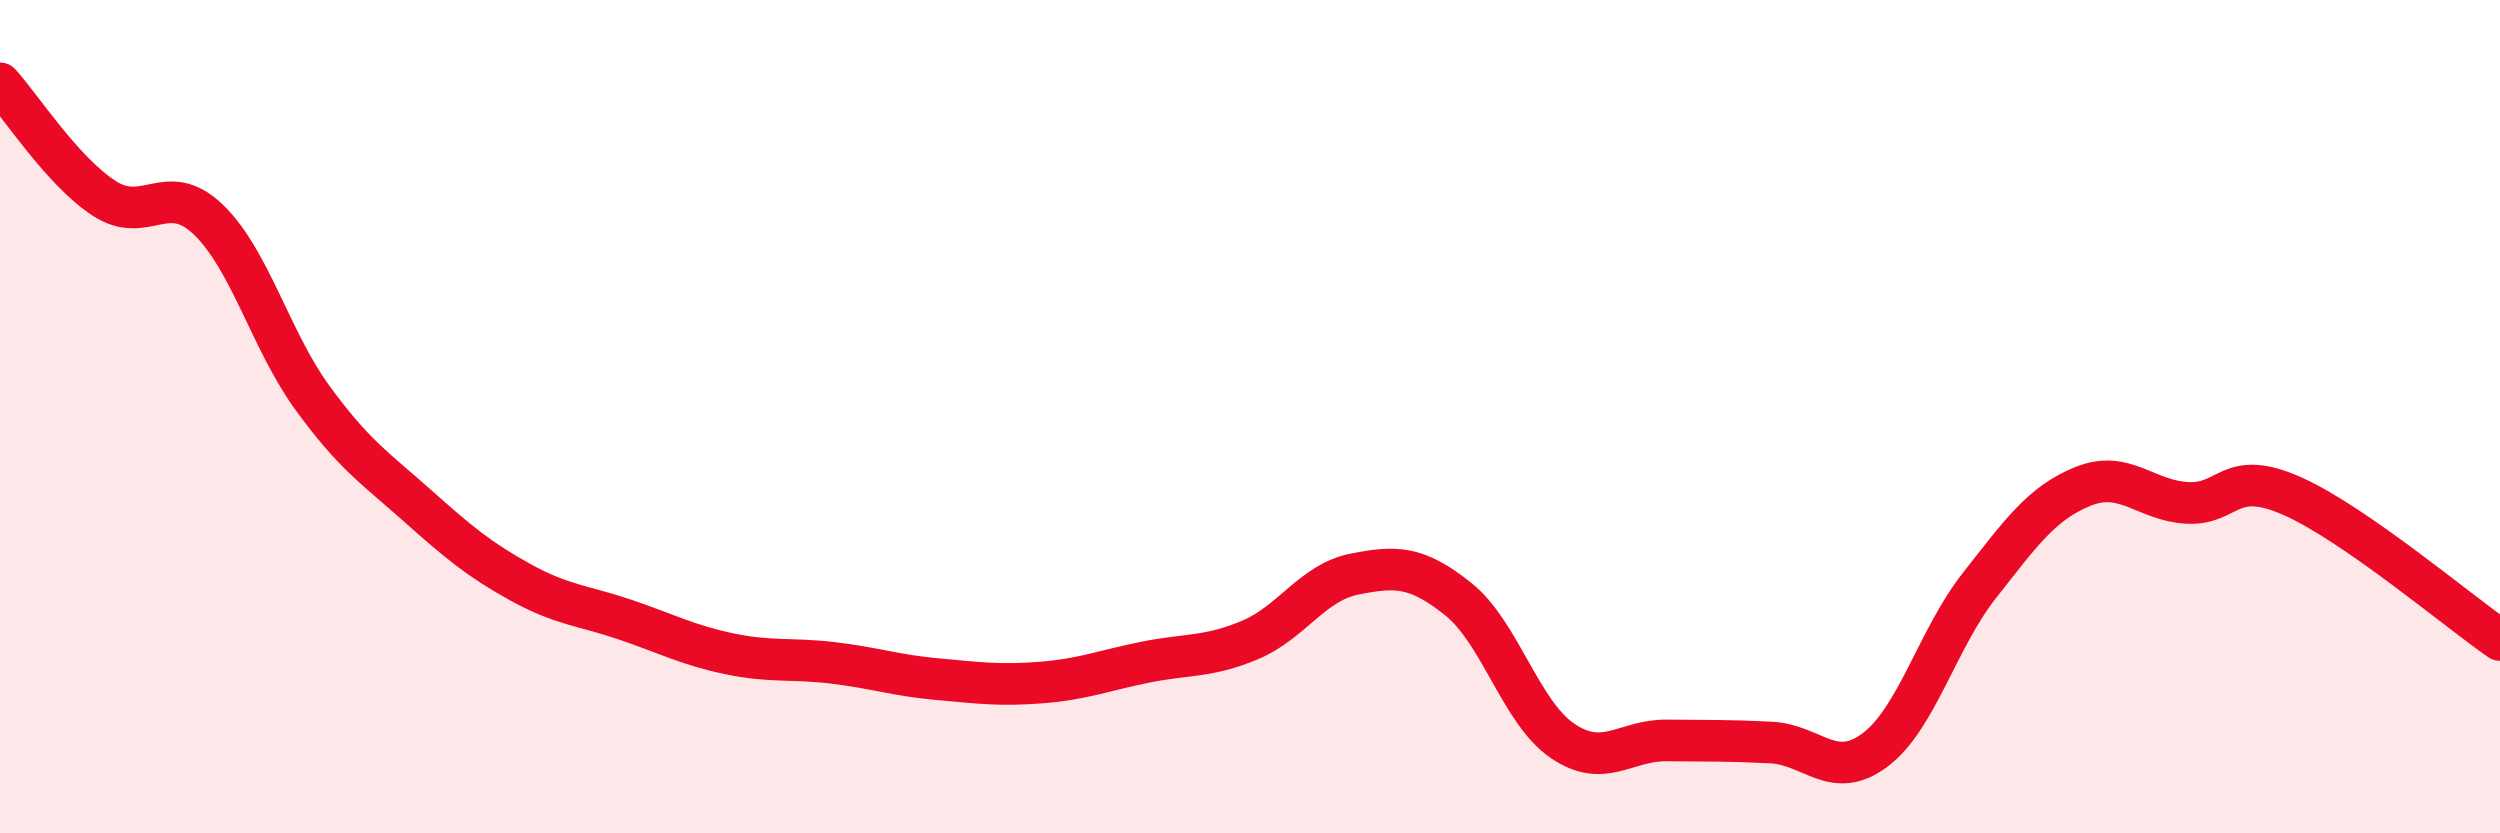
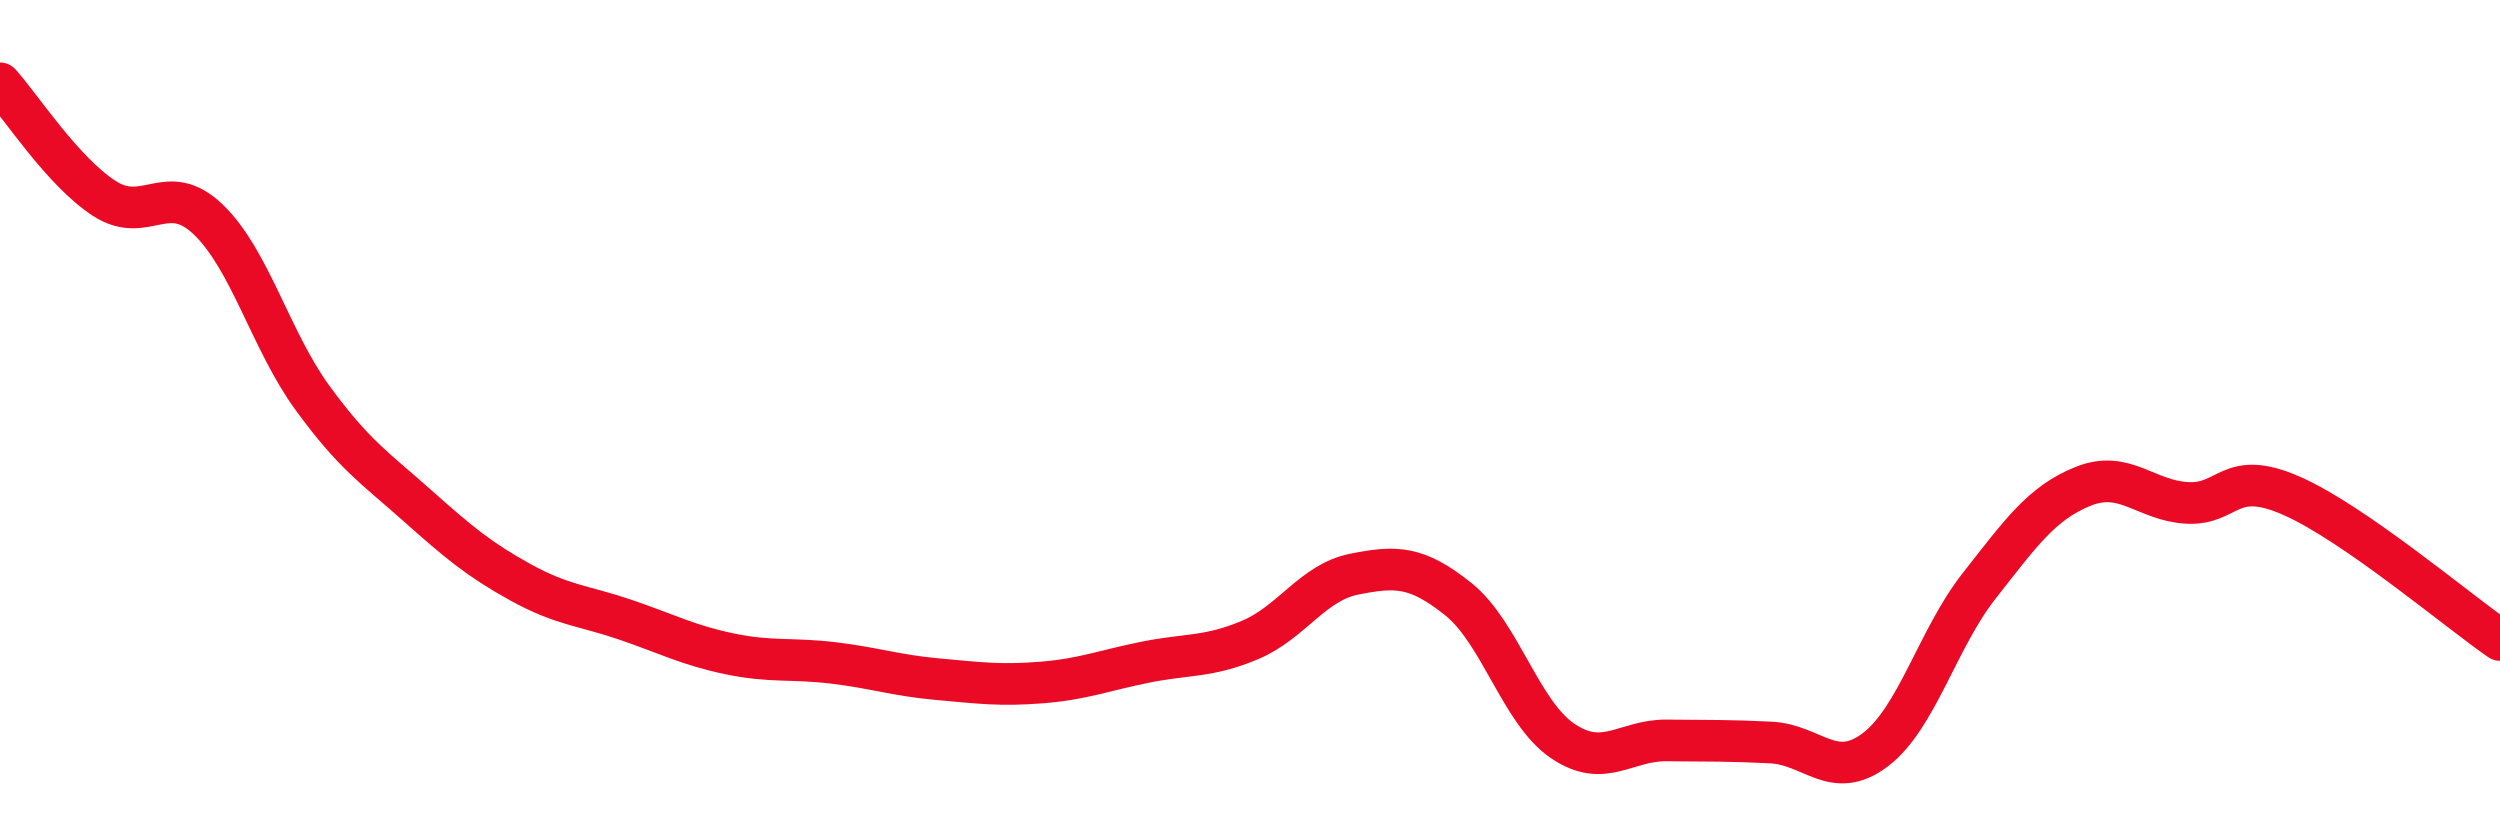
<svg xmlns="http://www.w3.org/2000/svg" width="60" height="20" viewBox="0 0 60 20">
-   <path d="M 0,2 C 0.5,2.55 1.5,4.11 2.5,4.76 C 3.5,5.41 4,4.31 5,5.27 C 6,6.23 6.5,8.18 7.5,9.55 C 8.5,10.92 9,11.23 10,12.12 C 11,13.01 11.5,13.43 12.5,13.98 C 13.5,14.53 14,14.53 15,14.87 C 16,15.21 16.5,15.48 17.5,15.69 C 18.5,15.9 19,15.79 20,15.91 C 21,16.03 21.5,16.21 22.5,16.3 C 23.5,16.39 24,16.46 25,16.38 C 26,16.3 26.5,16.09 27.5,15.89 C 28.5,15.69 29,15.78 30,15.36 C 31,14.94 31.5,13.98 32.5,13.78 C 33.5,13.58 34,13.58 35,14.38 C 36,15.18 36.5,17.1 37.5,17.78 C 38.5,18.46 39,17.76 40,17.77 C 41,17.78 41.5,17.77 42.5,17.82 C 43.5,17.87 44,18.75 45,18 C 46,17.25 46.5,15.33 47.5,14.06 C 48.5,12.79 49,12.07 50,11.67 C 51,11.27 51.5,12.02 52.5,12.07 C 53.5,12.12 53.5,11.24 55,11.9 C 56.5,12.56 59,14.67 60,15.36L60 20L0 20Z" fill="#EB0A25" opacity="0.1" stroke-linecap="round" stroke-linejoin="round" />
  <path d="M 0,2 C 0.5,2.55 1.5,4.11 2.5,4.76 C 3.5,5.41 4,4.31 5,5.27 C 6,6.23 6.5,8.18 7.5,9.55 C 8.5,10.92 9,11.23 10,12.12 C 11,13.01 11.5,13.43 12.5,13.98 C 13.5,14.53 14,14.53 15,14.87 C 16,15.21 16.5,15.48 17.5,15.69 C 18.5,15.9 19,15.79 20,15.91 C 21,16.03 21.5,16.21 22.5,16.3 C 23.5,16.39 24,16.46 25,16.38 C 26,16.3 26.5,16.09 27.5,15.89 C 28.5,15.69 29,15.78 30,15.36 C 31,14.94 31.5,13.98 32.5,13.78 C 33.5,13.58 34,13.58 35,14.38 C 36,15.18 36.5,17.1 37.5,17.78 C 38.5,18.46 39,17.76 40,17.77 C 41,17.78 41.5,17.77 42.5,17.82 C 43.5,17.87 44,18.75 45,18 C 46,17.25 46.5,15.33 47.5,14.06 C 48.5,12.79 49,12.07 50,11.67 C 51,11.27 51.5,12.02 52.5,12.07 C 53.5,12.12 53.5,11.24 55,11.9 C 56.5,12.56 59,14.67 60,15.36" stroke="#EB0A25" stroke-width="1" fill="none" stroke-linecap="round" stroke-linejoin="round" />
</svg>